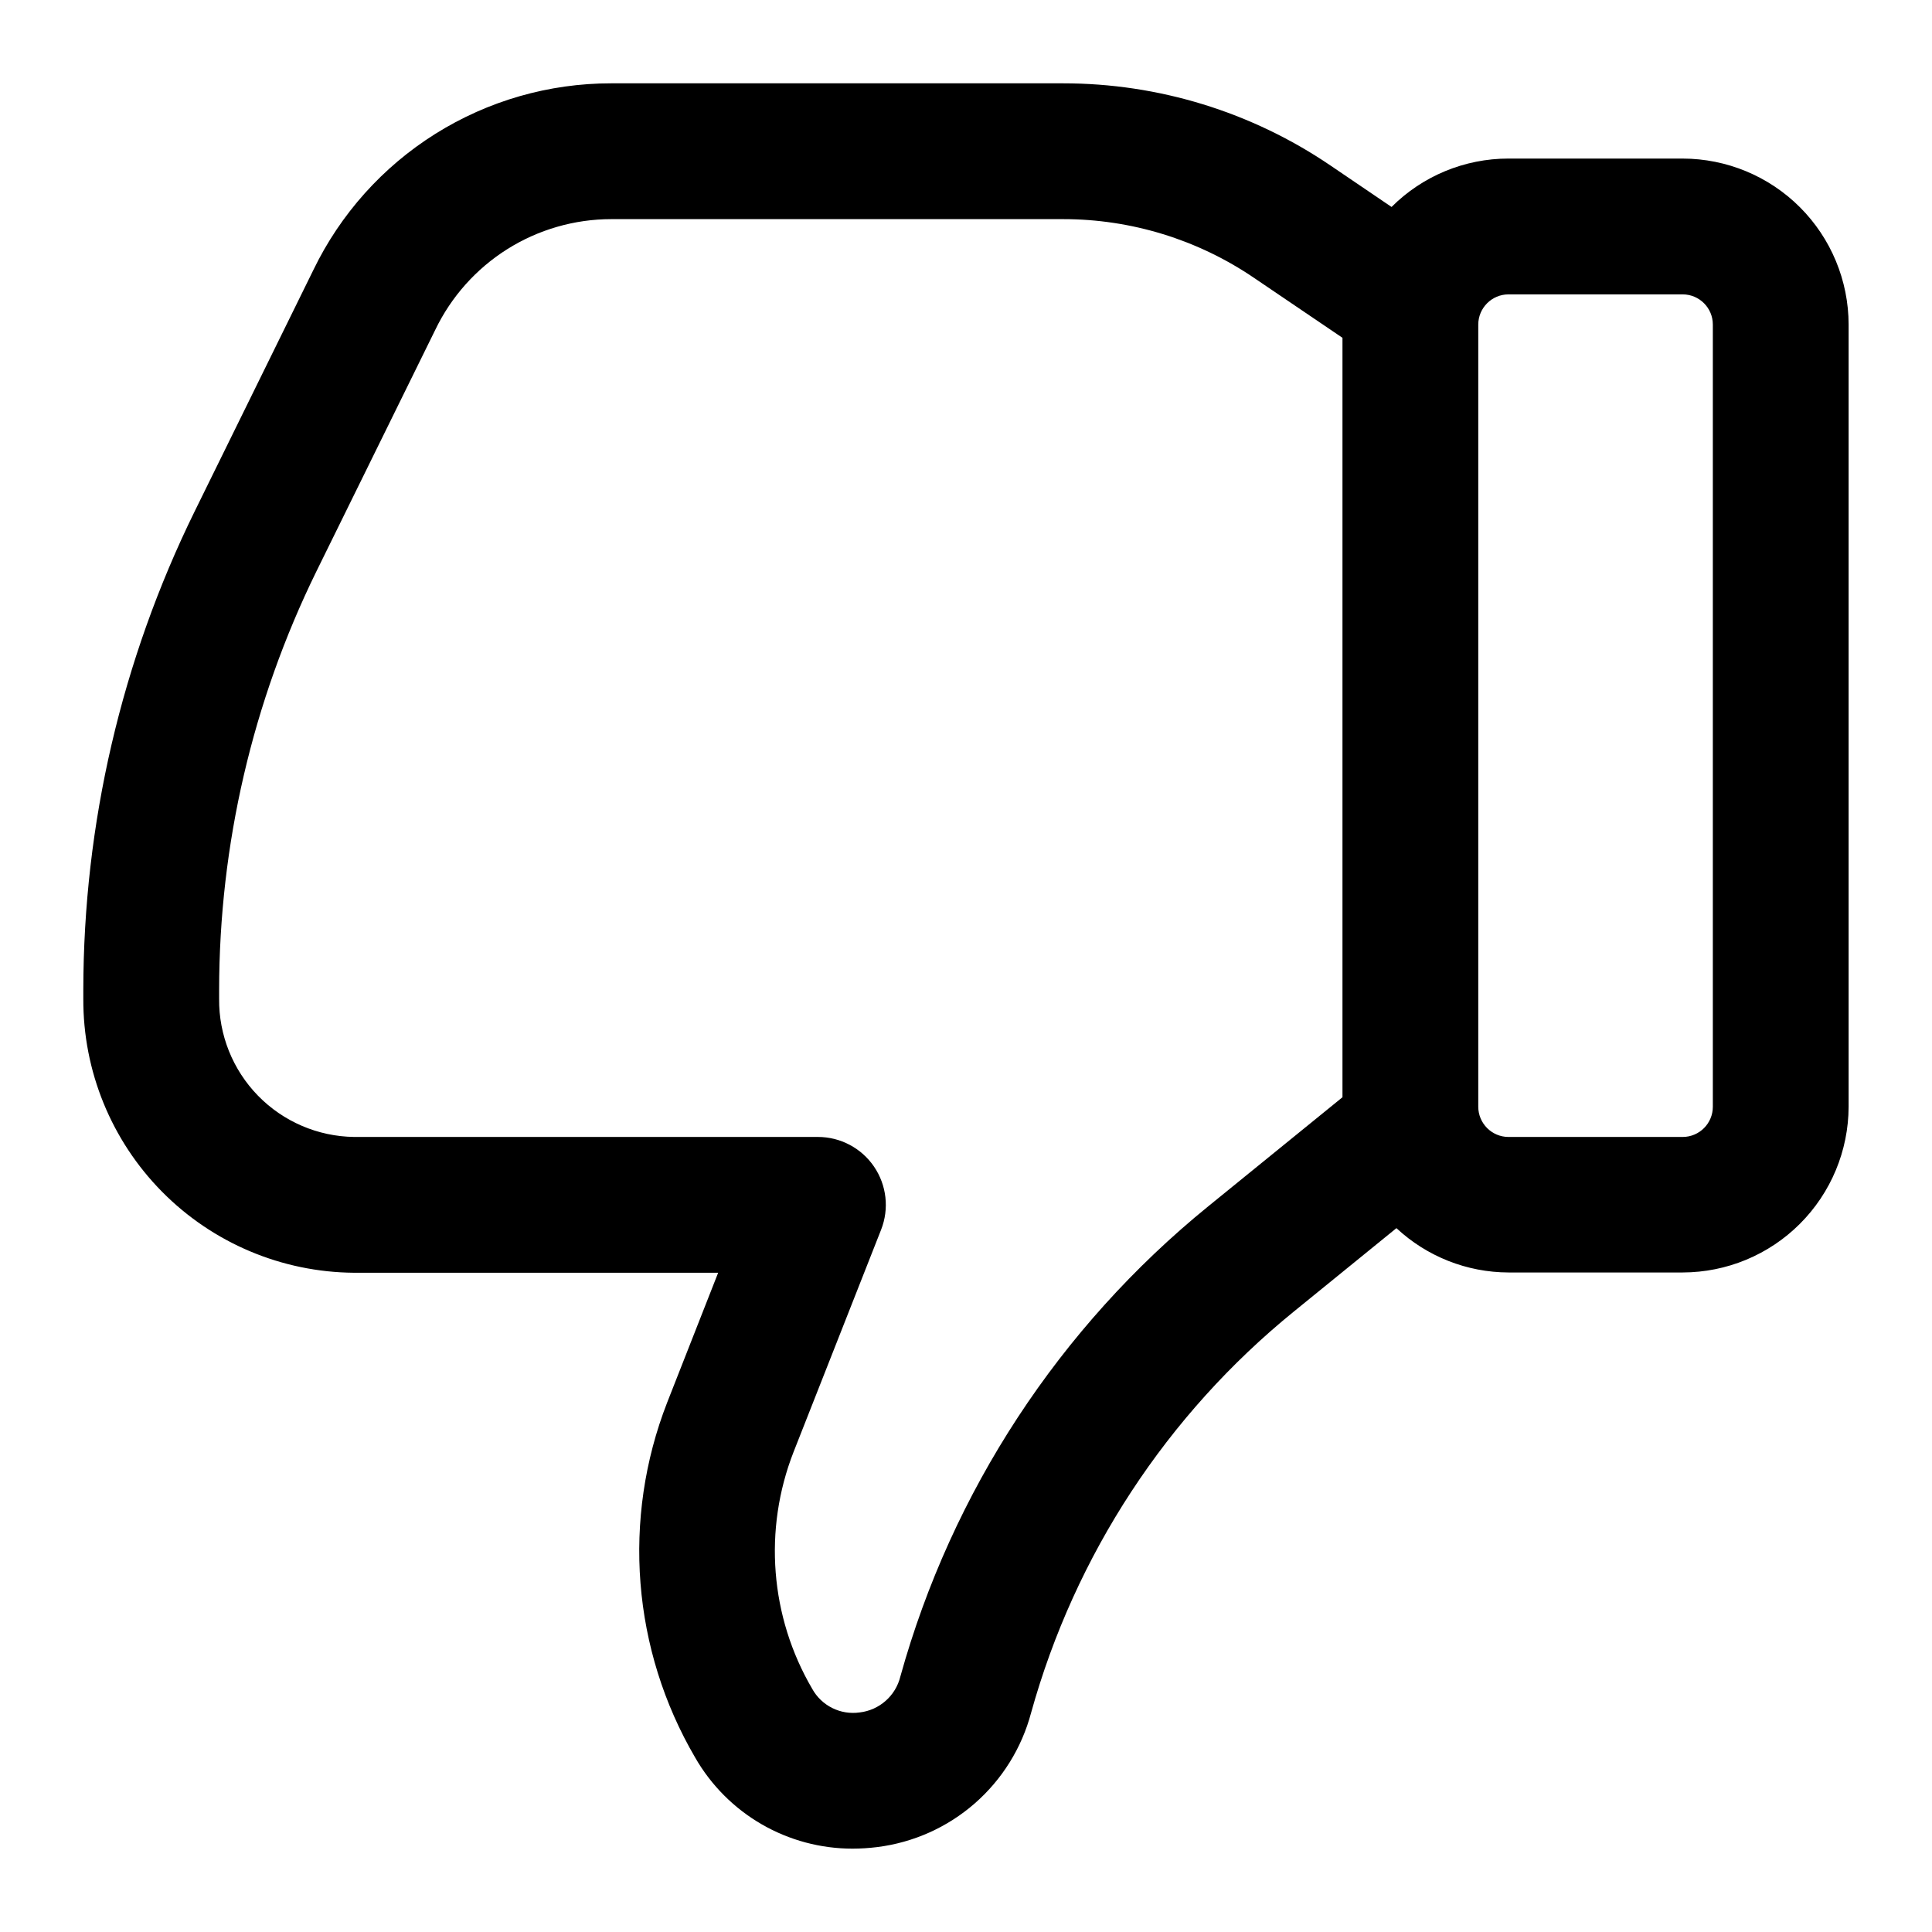
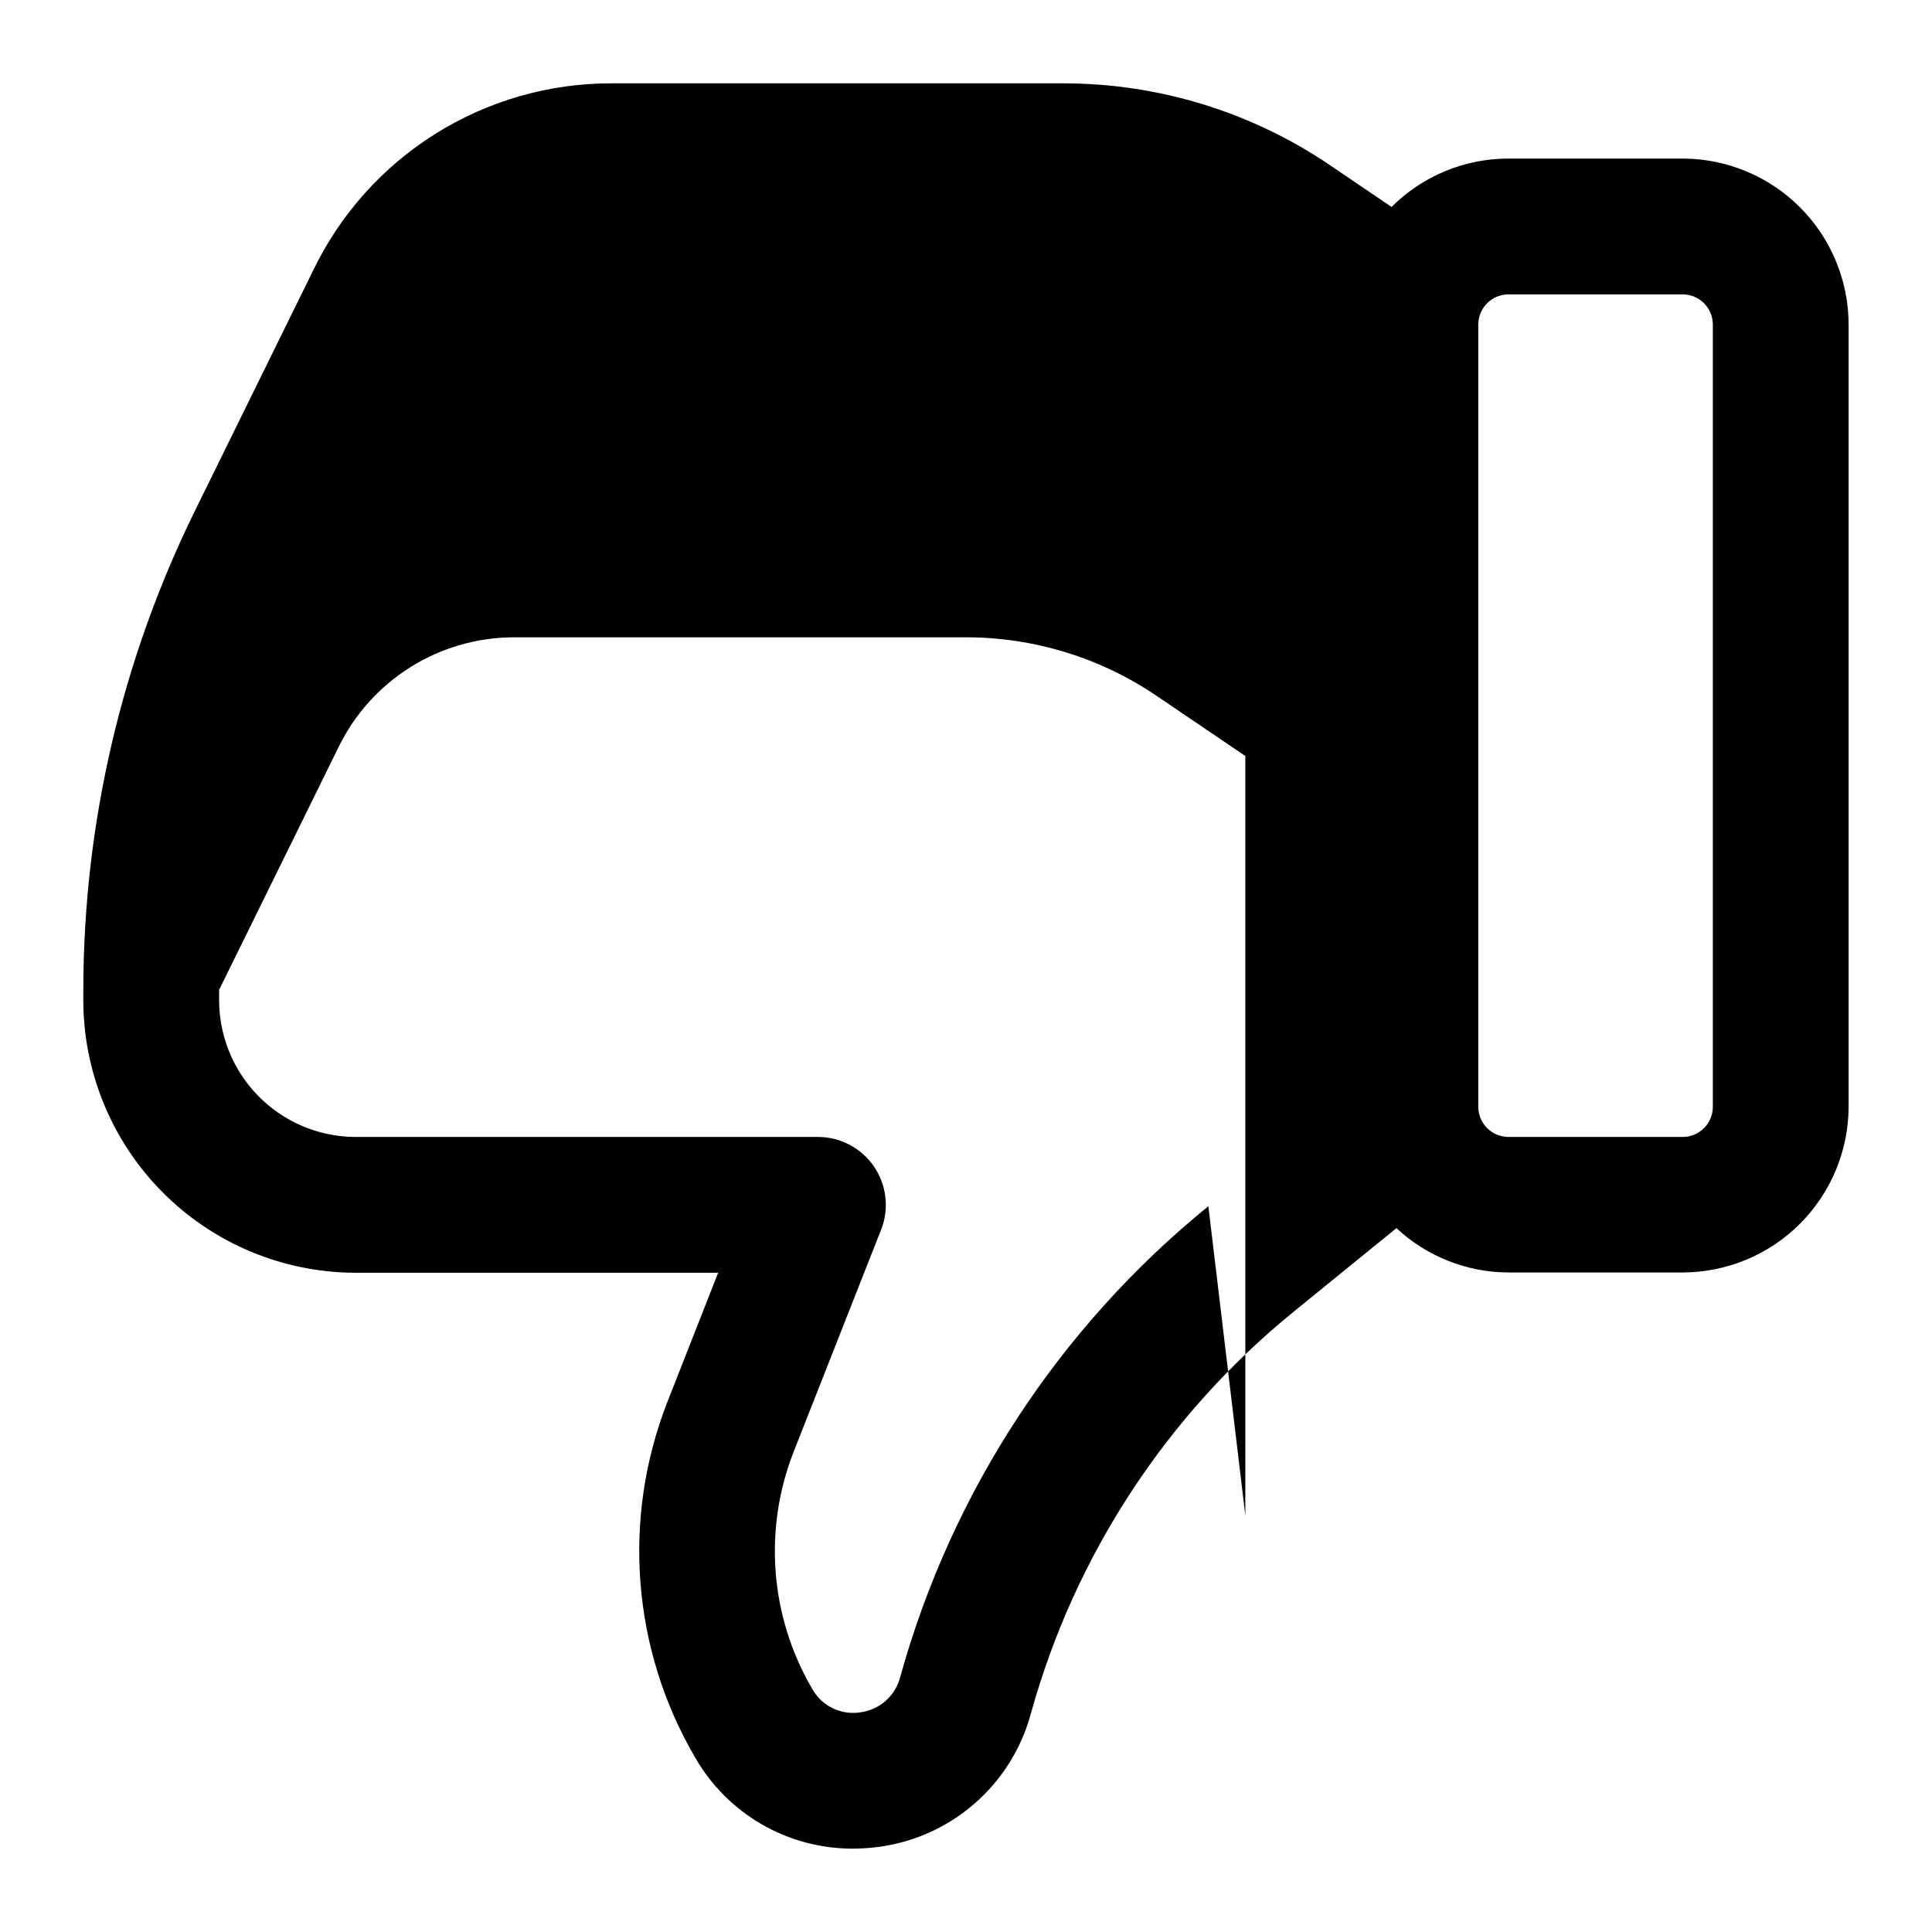
<svg xmlns="http://www.w3.org/2000/svg" fill="#000000" width="800px" height="800px" version="1.1" viewBox="144 144 512 512">
-   <path d="m589.93 186.02h-46.168c-11.621-0.004-22.77 4.609-30.984 12.828l-16.195-10.992c-20.902-14.203-45.59-21.785-70.855-21.773h-119.77c-16.477-0.008-32.621 4.629-46.582 13.383-13.957 8.75-25.168 21.266-32.336 36.098l-31.504 64.059c-19.344 39.434-29.418 82.766-29.457 126.69v2.359c-0.09 19.137 7.41 37.527 20.859 51.141 13.449 13.613 31.746 21.336 50.879 21.48h96.5l-13.496 34.348c-12.051 30.879-9.312 65.57 7.43 94.176 4.219 7.328 10.293 13.414 17.613 17.645 7.32 4.231 15.625 6.453 24.078 6.449 2.184-0.004 4.367-0.145 6.531-0.414 9.566-1.195 18.559-5.219 25.824-11.555 7.262-6.34 12.469-14.703 14.949-24.02 11.625-41.836 35.98-79.02 69.688-106.39l27.133-22.059v-0.004c8.062 7.519 18.668 11.719 29.691 11.75h46.172-0.004c11.648-0.02 22.816-4.648 31.055-12.883 8.242-8.23 12.887-19.391 12.922-31.039v-207.28c-0.016-11.66-4.652-22.84-12.895-31.086-8.242-8.246-19.422-12.887-31.082-12.906zm-125.7 277.64c-39.465 32.066-67.988 75.609-81.617 124.6-1.238 5.133-5.551 8.945-10.797 9.555-5.098 0.727-10.113-1.781-12.594-6.297-11.145-19.051-12.957-42.152-4.93-62.707l23.211-58.926v-0.004c2.18-5.539 1.477-11.797-1.879-16.719-3.352-4.918-8.922-7.859-14.875-7.859h-122.93c-9.594-0.133-18.742-4.062-25.445-10.93-6.699-6.867-10.406-16.109-10.305-25.703v-2.359c0.035-38.418 8.84-76.32 25.746-110.82l31.523-64.055c4.223-8.785 10.836-16.203 19.082-21.398 8.246-5.191 17.793-7.953 27.539-7.965h119.77c18.066-0.004 35.715 5.43 50.648 15.598l23.391 15.852v201.26zm133.69-26.363c0 4.418-3.57 8-7.988 8.008h-46.168c-4.418-0.008-8-3.59-8.008-8.008v-207.28c0.008-4.418 3.59-7.996 8.008-8.004h46.172-0.004c4.418 0.008 7.988 3.59 7.988 8.004z" />
+   <path d="m589.93 186.02h-46.168c-11.621-0.004-22.77 4.609-30.984 12.828l-16.195-10.992c-20.902-14.203-45.59-21.785-70.855-21.773h-119.77c-16.477-0.008-32.621 4.629-46.582 13.383-13.957 8.75-25.168 21.266-32.336 36.098l-31.504 64.059c-19.344 39.434-29.418 82.766-29.457 126.69v2.359c-0.09 19.137 7.41 37.527 20.859 51.141 13.449 13.613 31.746 21.336 50.879 21.48h96.5l-13.496 34.348c-12.051 30.879-9.312 65.57 7.43 94.176 4.219 7.328 10.293 13.414 17.613 17.645 7.32 4.231 15.625 6.453 24.078 6.449 2.184-0.004 4.367-0.145 6.531-0.414 9.566-1.195 18.559-5.219 25.824-11.555 7.262-6.34 12.469-14.703 14.949-24.02 11.625-41.836 35.98-79.02 69.688-106.39l27.133-22.059v-0.004c8.062 7.519 18.668 11.719 29.691 11.75h46.172-0.004c11.648-0.02 22.816-4.648 31.055-12.883 8.242-8.23 12.887-19.391 12.922-31.039v-207.28c-0.016-11.66-4.652-22.84-12.895-31.086-8.242-8.246-19.422-12.887-31.082-12.906zm-125.7 277.64c-39.465 32.066-67.988 75.609-81.617 124.6-1.238 5.133-5.551 8.945-10.797 9.555-5.098 0.727-10.113-1.781-12.594-6.297-11.145-19.051-12.957-42.152-4.93-62.707l23.211-58.926v-0.004c2.18-5.539 1.477-11.797-1.879-16.719-3.352-4.918-8.922-7.859-14.875-7.859h-122.93c-9.594-0.133-18.742-4.062-25.445-10.93-6.699-6.867-10.406-16.109-10.305-25.703v-2.359l31.523-64.055c4.223-8.785 10.836-16.203 19.082-21.398 8.246-5.191 17.793-7.953 27.539-7.965h119.77c18.066-0.004 35.715 5.43 50.648 15.598l23.391 15.852v201.26zm133.69-26.363c0 4.418-3.57 8-7.988 8.008h-46.168c-4.418-0.008-8-3.59-8.008-8.008v-207.28c0.008-4.418 3.59-7.996 8.008-8.004h46.172-0.004c4.418 0.008 7.988 3.59 7.988 8.004z" />
</svg>